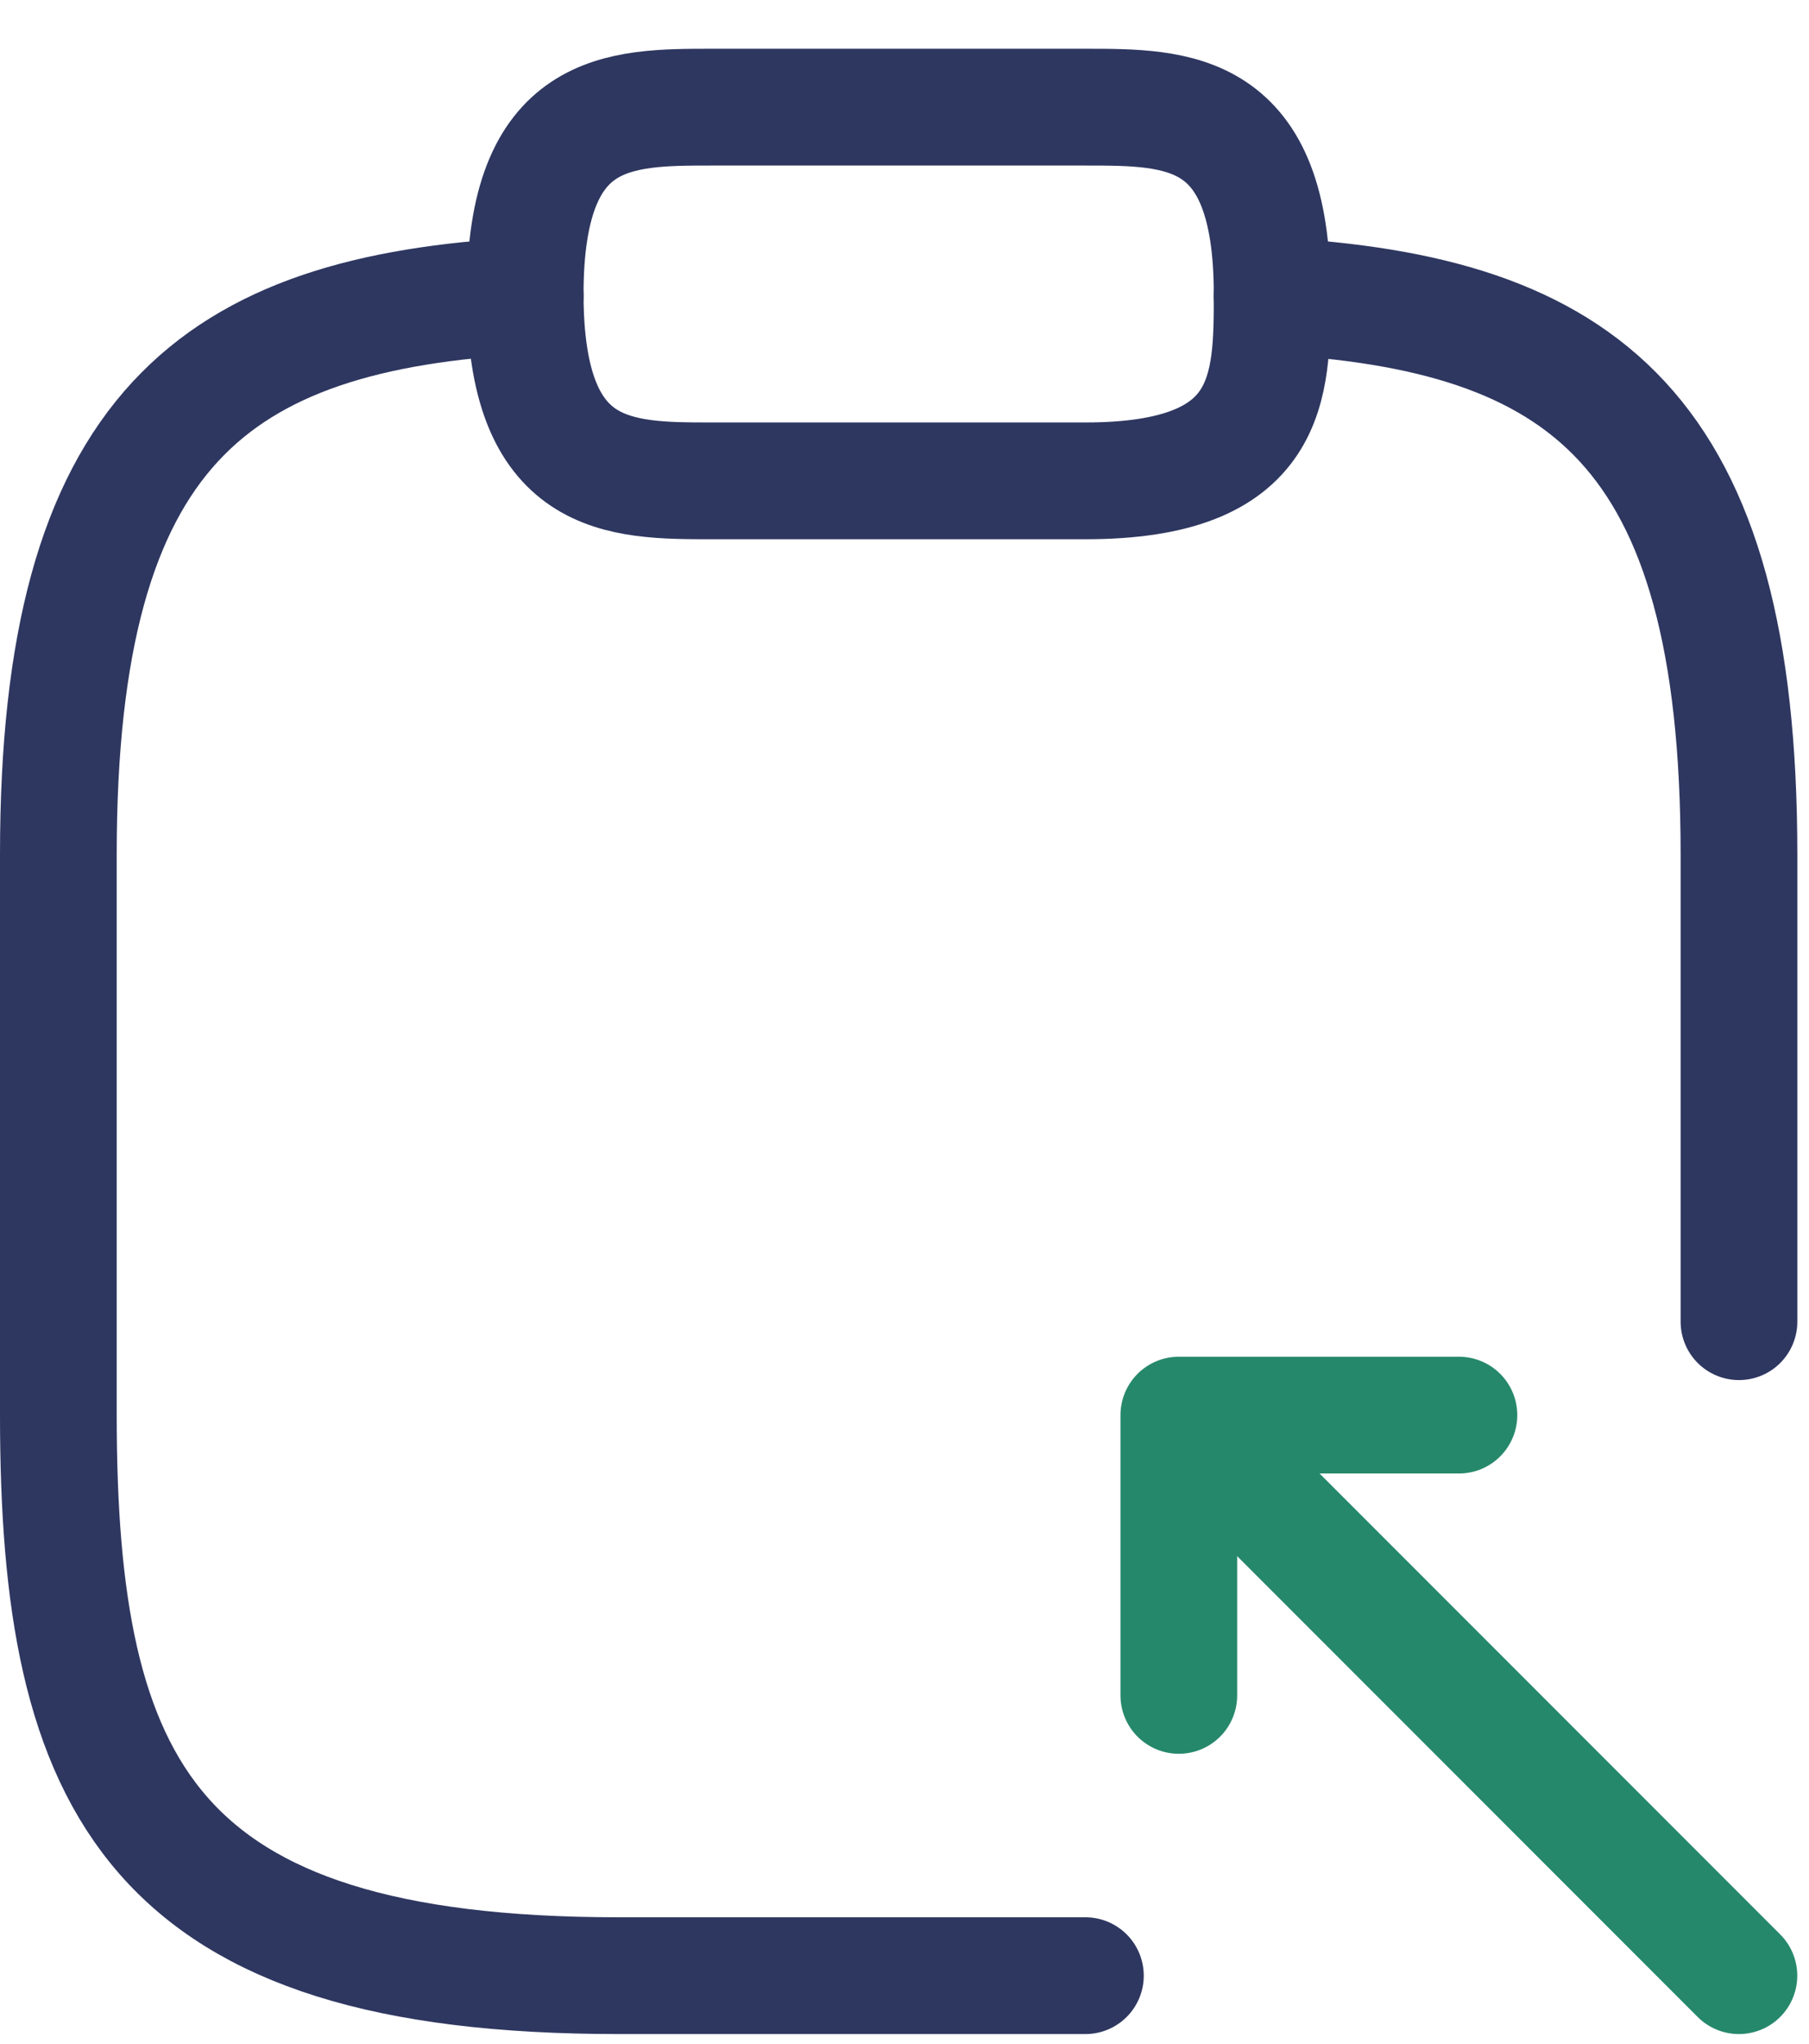
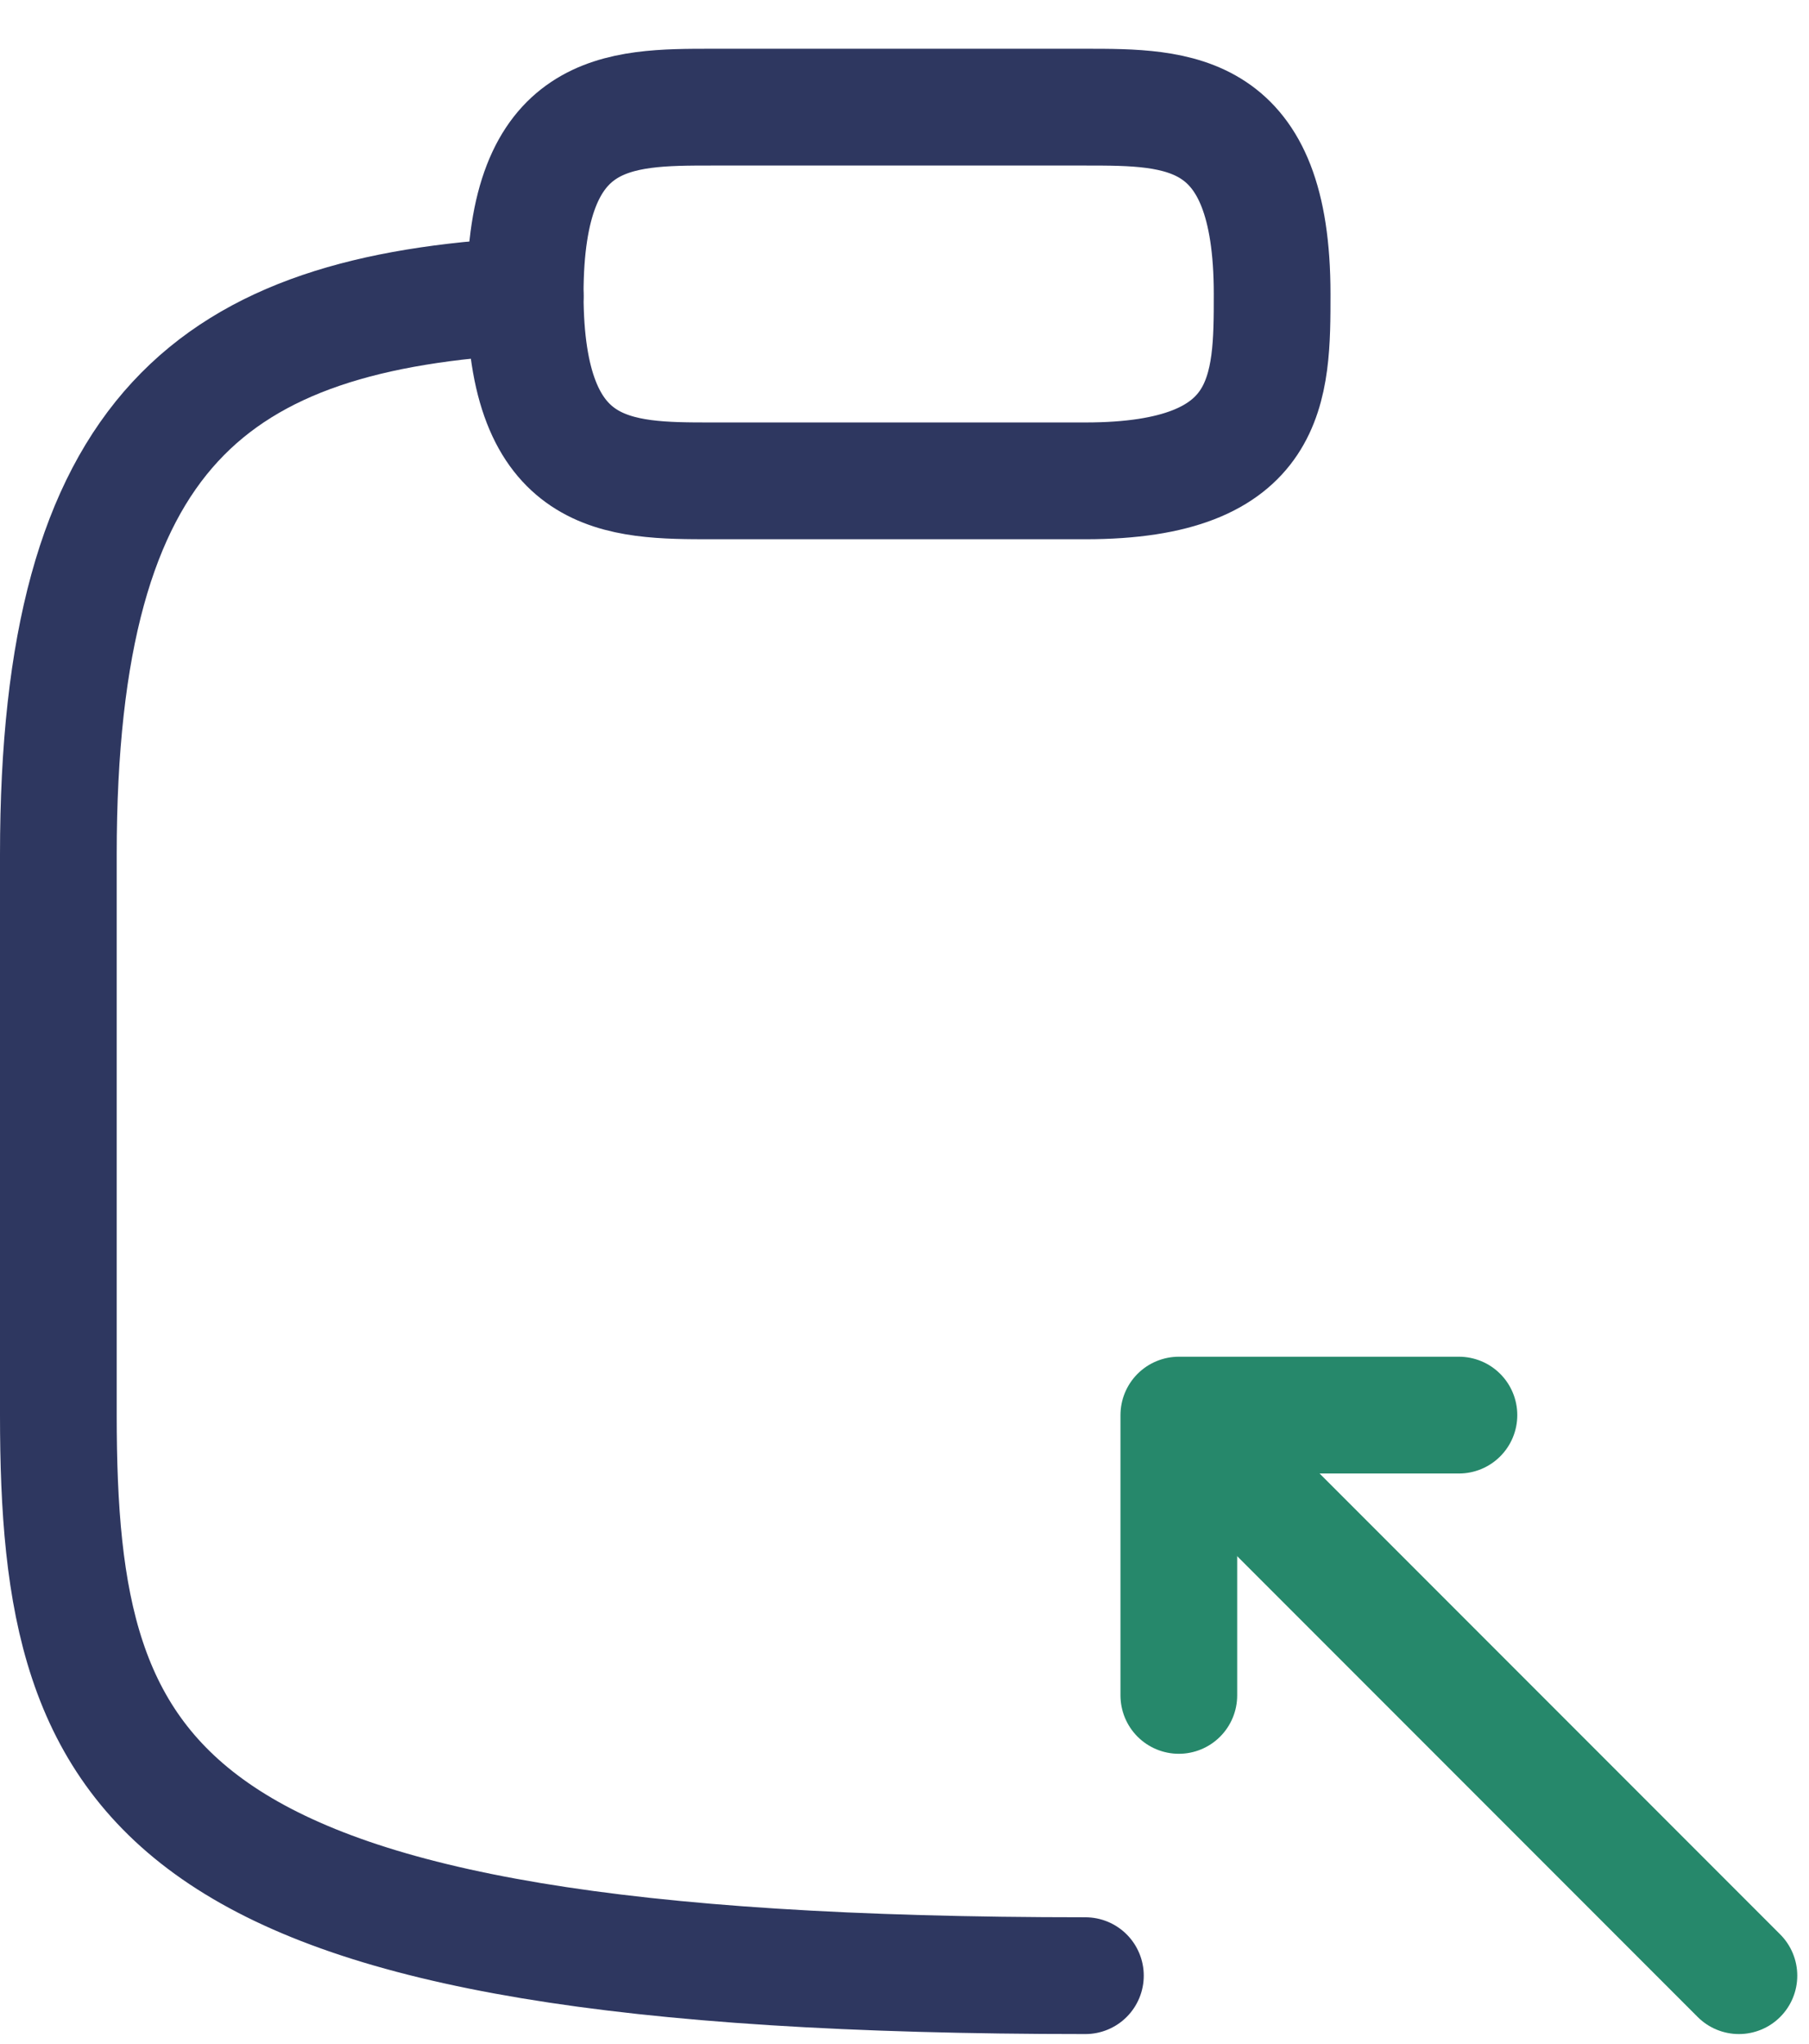
<svg xmlns="http://www.w3.org/2000/svg" width="31" height="35" viewBox="0 0 31 35" fill="none">
  <path d="M12.2 8.235H18.6C21.8 8.235 21.8 6.635 21.8 5.035C21.8 1.835 20.2 1.835 18.6 1.835H12.2C10.6 1.835 9 1.835 9 5.035C9 8.235 10.6 8.235 12.2 8.235Z" stroke="#2E3760" stroke-width="2" stroke-miterlimit="10" stroke-linecap="round" stroke-linejoin="round" />
-   <path d="M18.6 33.835H10.6C2.6 33.835 1 30.635 1 24.235V14.635C1 7.339 3.672 5.355 9 5.067" stroke="#2E3760" stroke-width="2" stroke-miterlimit="10" stroke-linecap="round" stroke-linejoin="round" />
-   <path d="M21.8 5.067C27.128 5.355 29.8 7.323 29.8 14.635V22.635" stroke="#2E3760" stroke-width="2" stroke-miterlimit="10" stroke-linecap="round" stroke-linejoin="round" />
+   <path d="M18.6 33.835C2.6 33.835 1 30.635 1 24.235V14.635C1 7.339 3.672 5.355 9 5.067" stroke="#2E3760" stroke-width="2" stroke-miterlimit="10" stroke-linecap="round" stroke-linejoin="round" />
  <path d="M20.201 29.035V24.235H25.001" stroke="#26886B" stroke-width="2" stroke-miterlimit="10" stroke-linecap="round" stroke-linejoin="round" />
  <path d="M29.799 33.835L20.263 24.299" stroke="#26886B" stroke-width="2" stroke-miterlimit="10" stroke-linecap="round" stroke-linejoin="round" />
</svg>